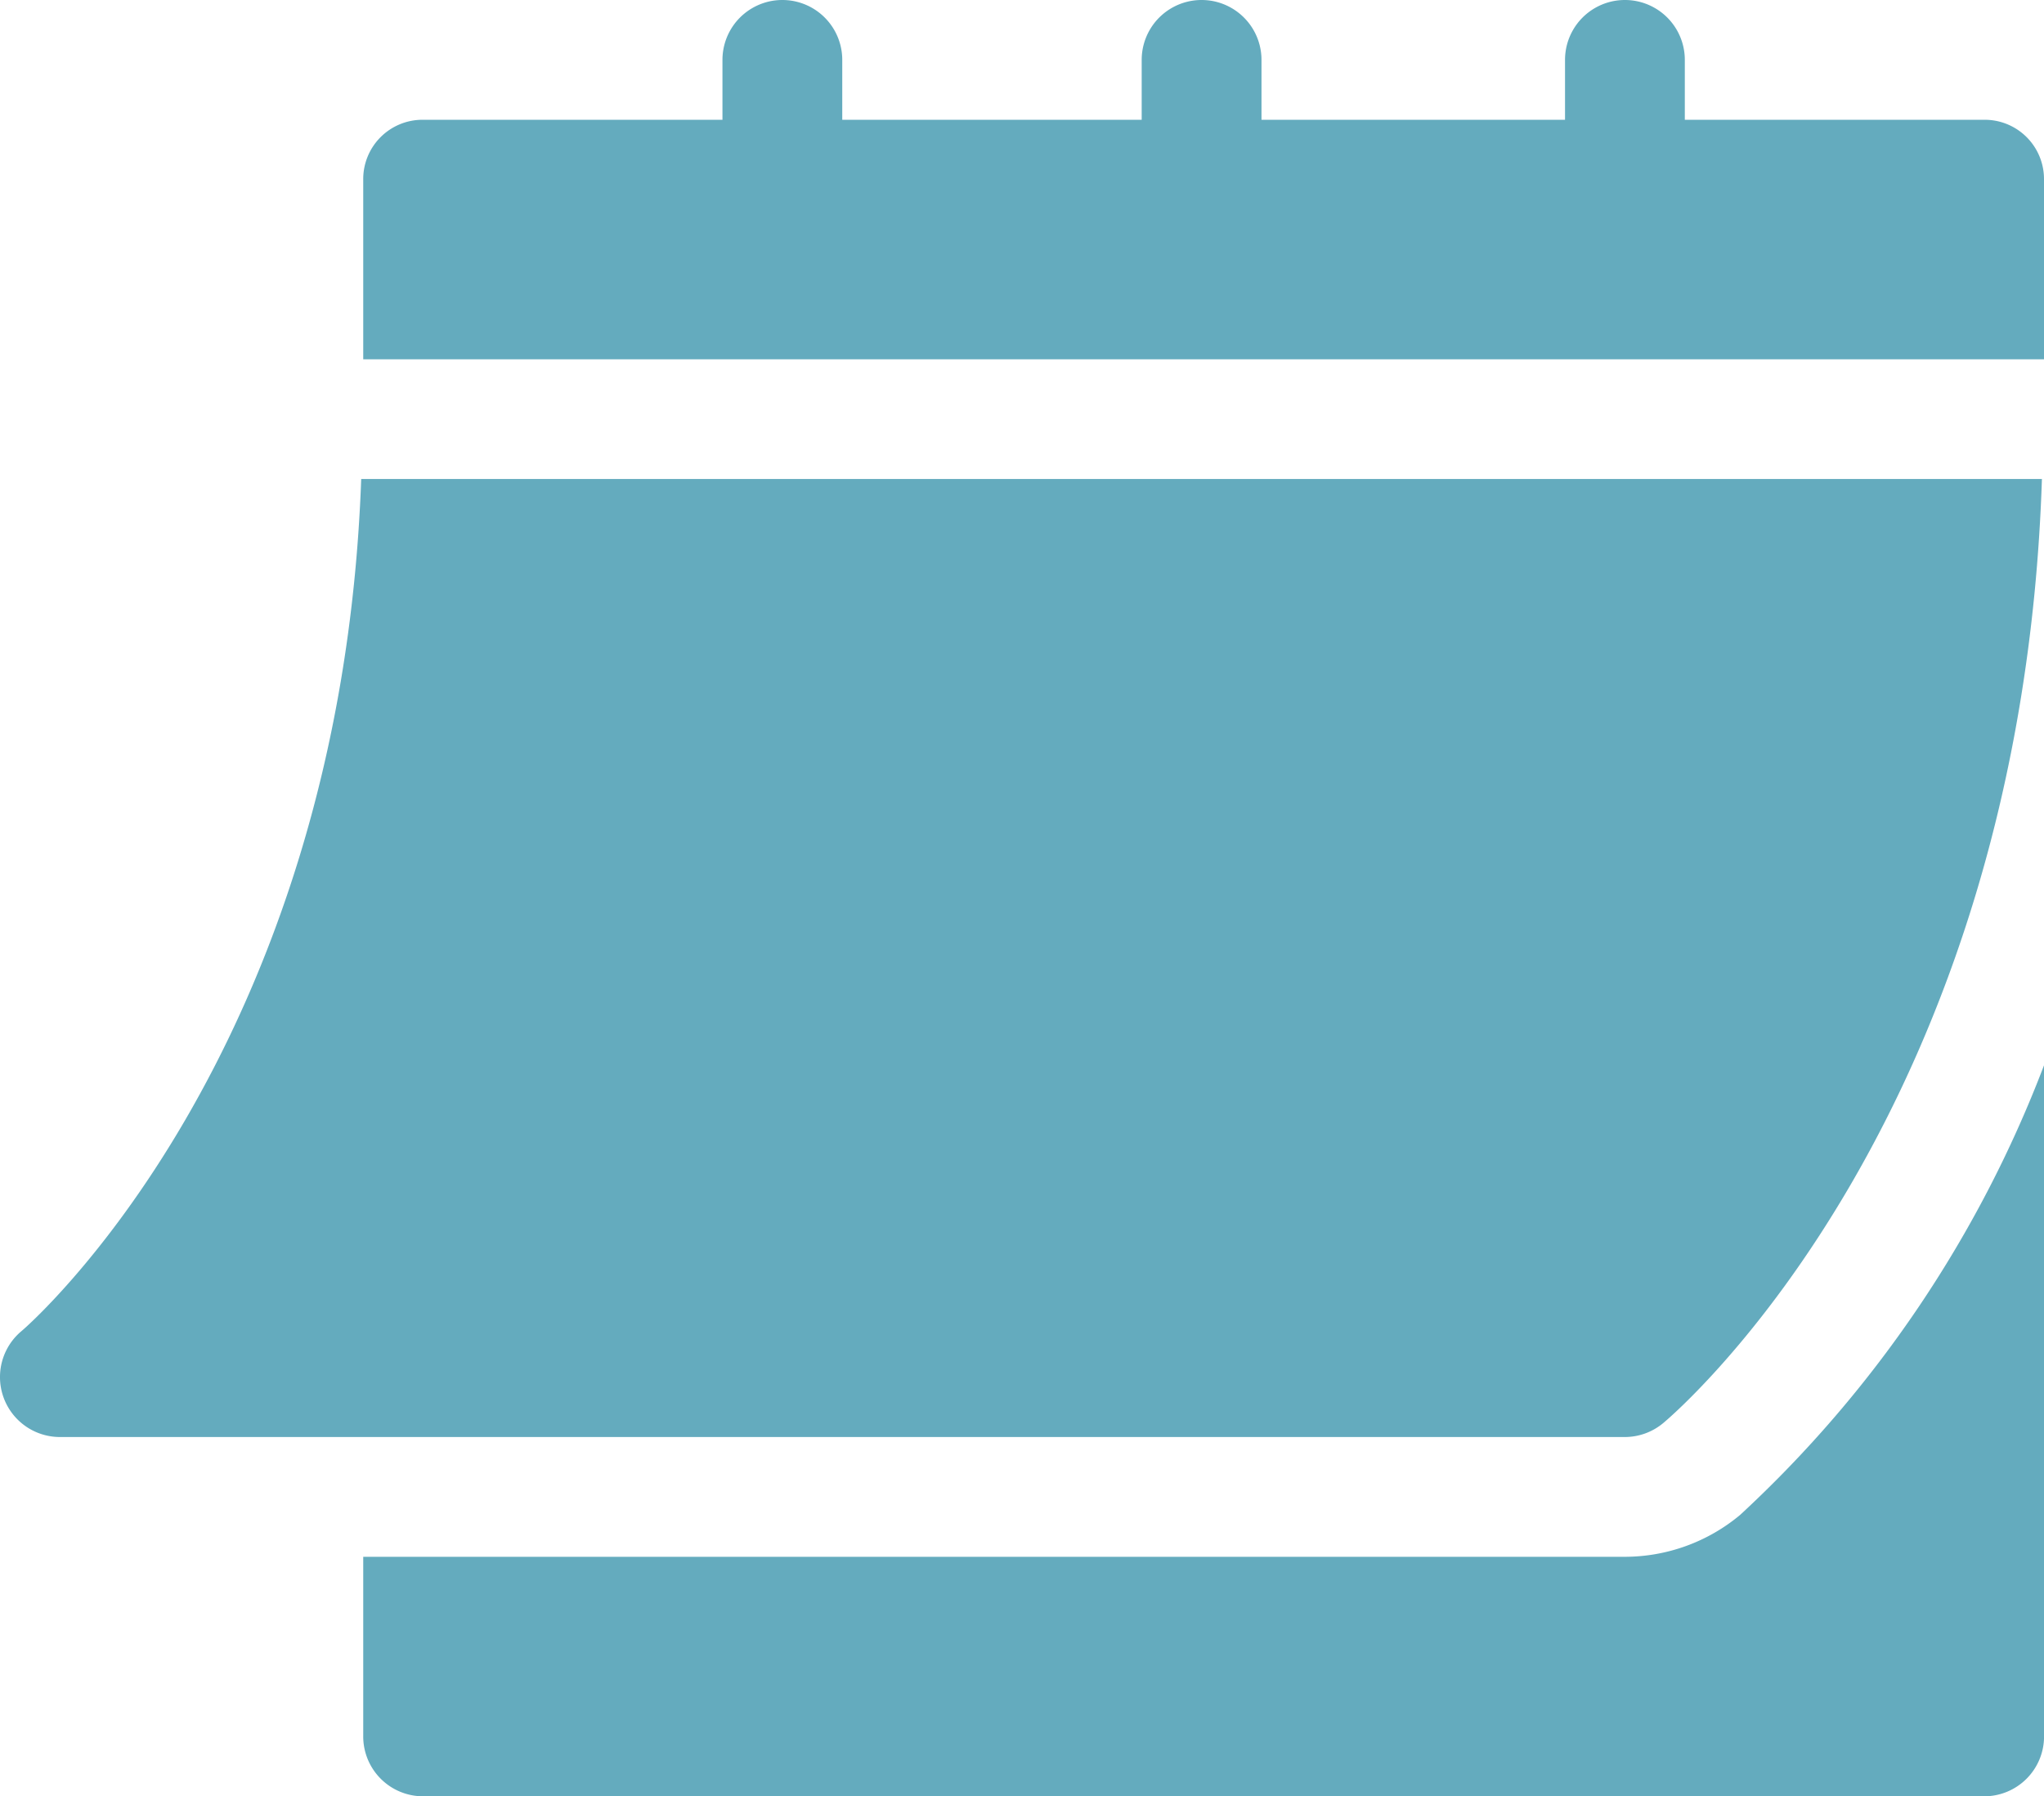
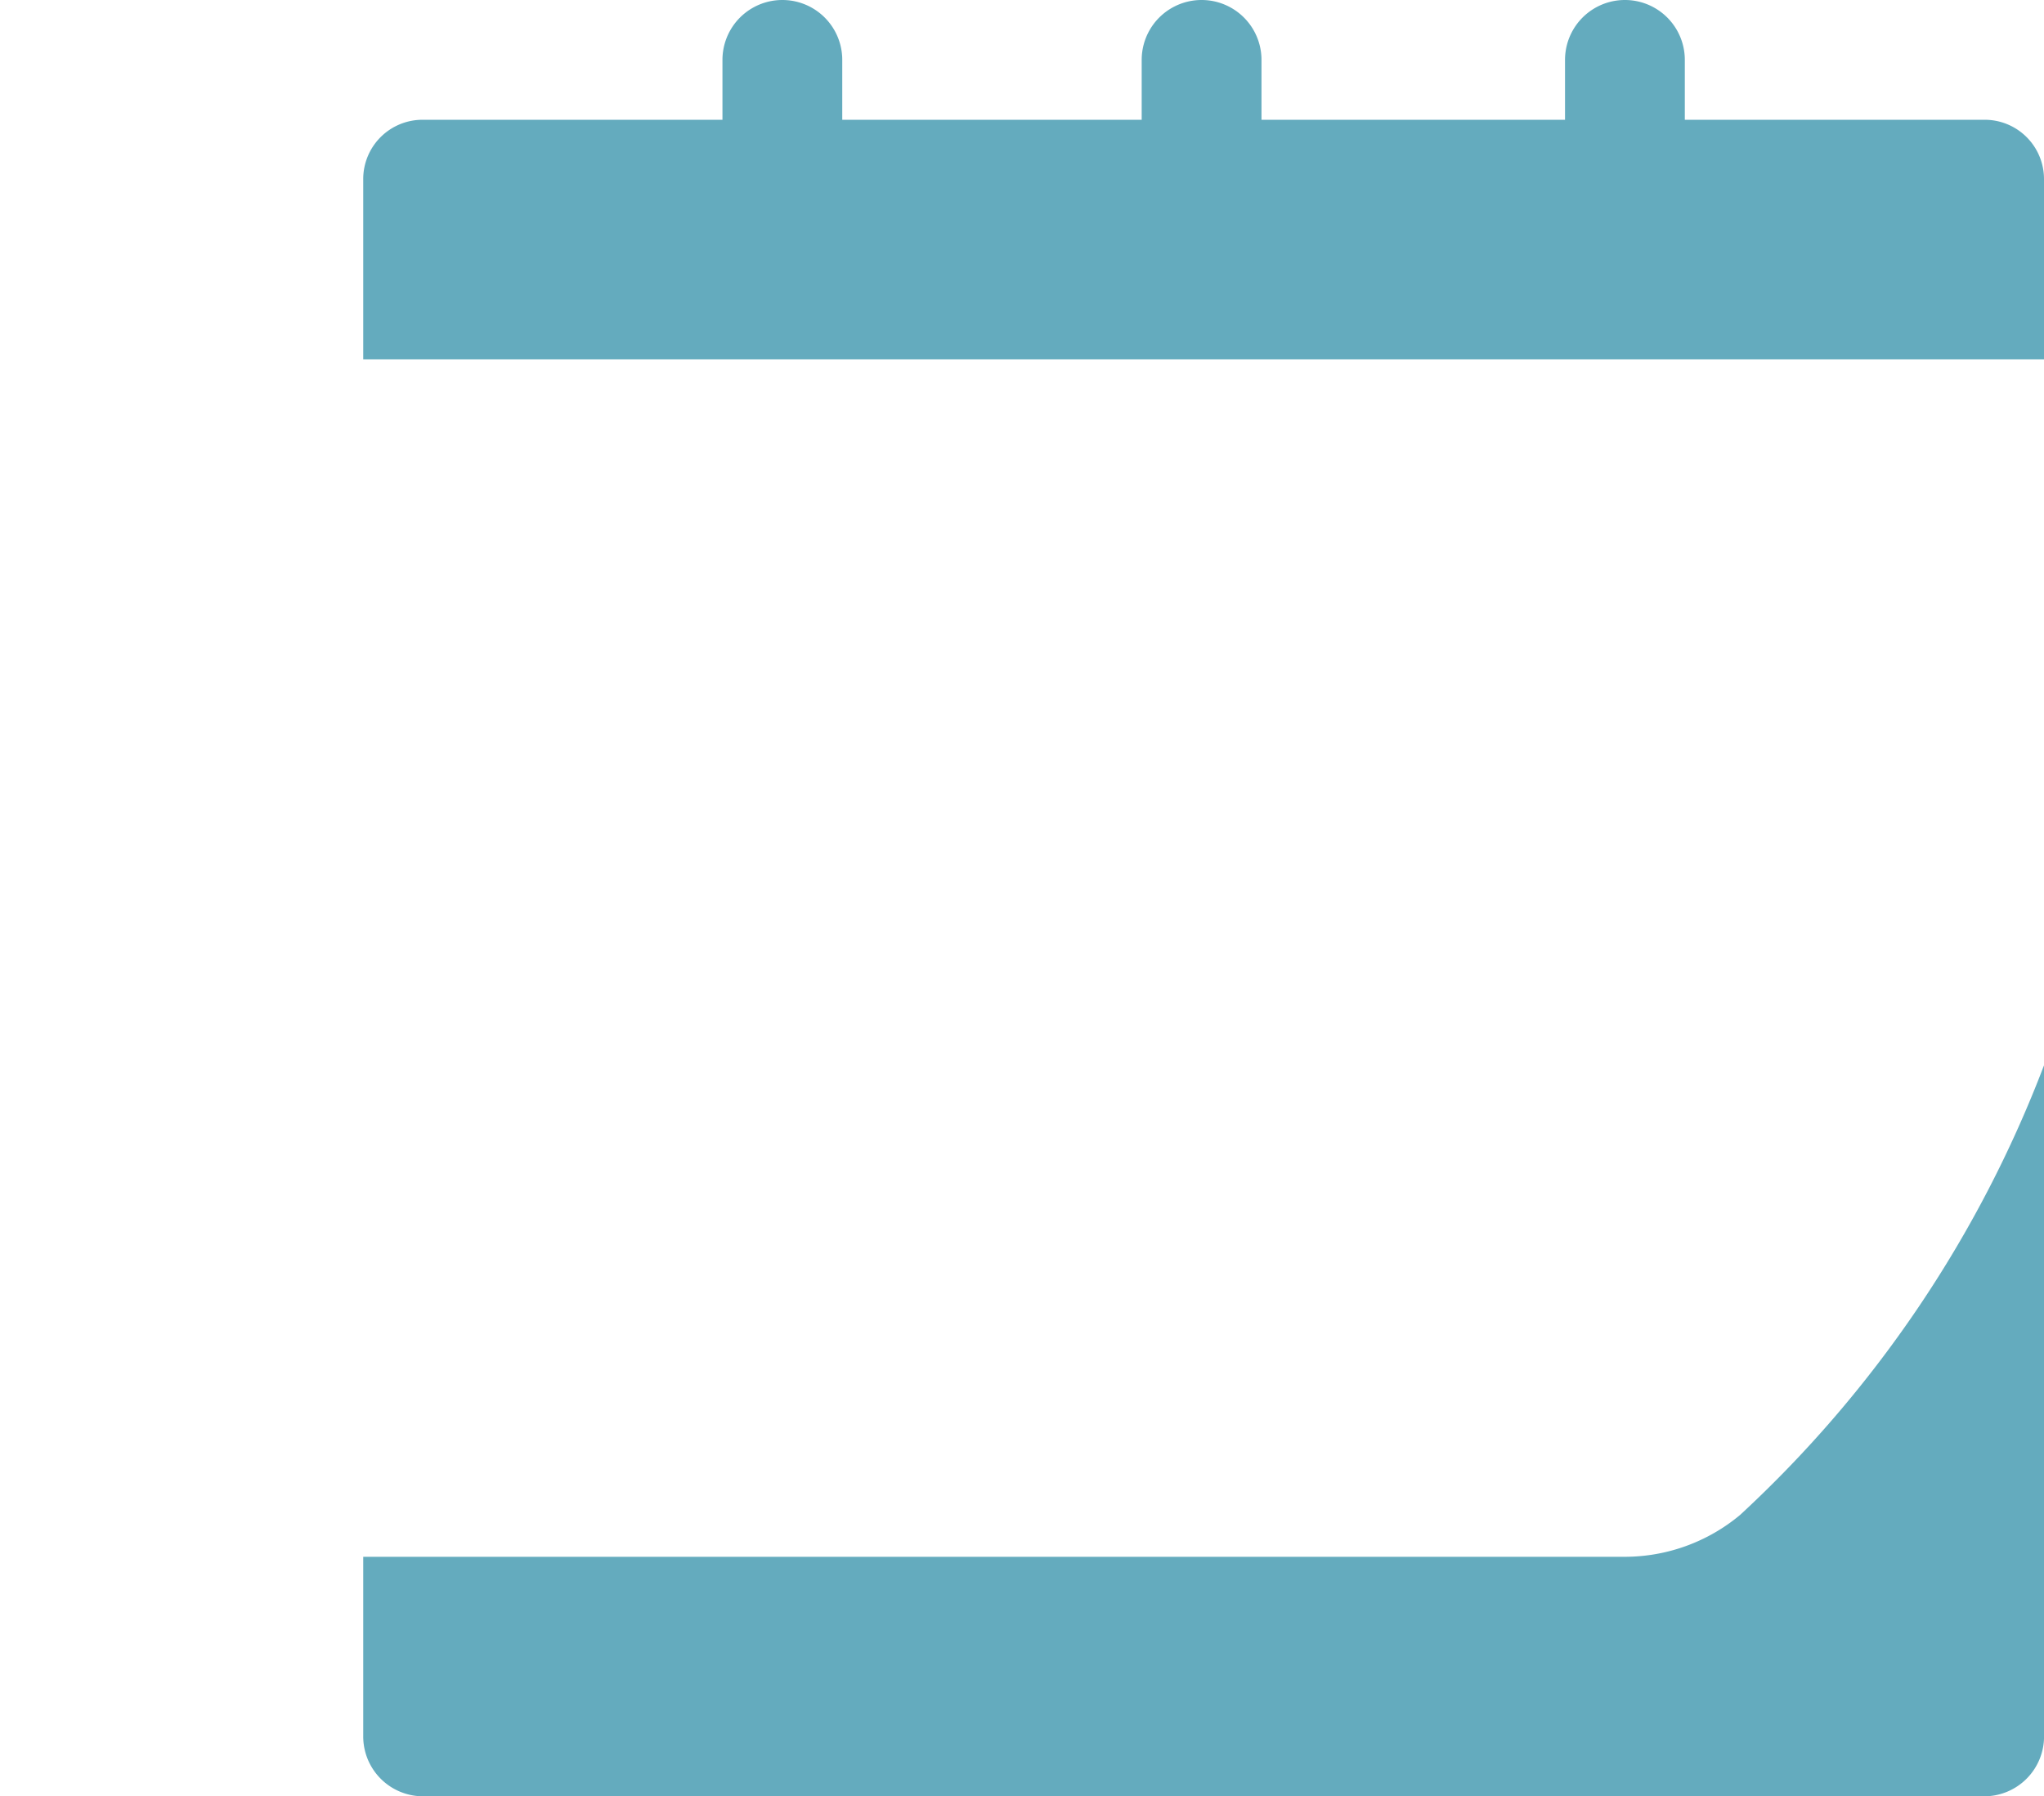
<svg xmlns="http://www.w3.org/2000/svg" width="40.404" height="35.513" viewBox="0 0 40.404 35.513">
  <g id="calendar" transform="translate(0 -30.988)">
-     <path id="Path_288" data-name="Path 288" d="M1.182,169.928H32.117a1.185,1.185,0,0,0,.758-.274c.3-.249,7.075-6.08,7.488-18.666H7.14c-.412,11.425-6.654,16.8-6.719,16.849a1.185,1.185,0,0,0,.761,2.091Z" transform="translate(0 -110.53)" fill="#64abbe" />
    <path id="Path_289" data-name="Path 289" d="M123.016,33.356H117.1V32.172a1.184,1.184,0,1,0-2.368,0v1.184h-6V32.172a1.184,1.184,0,1,0-2.368,0v1.184h-5.919V32.172a1.184,1.184,0,1,0-2.368,0v1.184H92.16a1.172,1.172,0,0,0-1.184,1.184v3.551H124.2V34.539A1.172,1.172,0,0,0,123.016,33.356Z" transform="translate(-83.796)" fill="#64abbe" />
    <path id="Path_290" data-name="Path 290" d="M118.193,306.735a3.562,3.562,0,0,1-2.279.827H90.977v3.551a1.183,1.183,0,0,0,1.184,1.184h30.857a1.183,1.183,0,0,0,1.184-1.184v-13.27A23.462,23.462,0,0,1,118.193,306.735Z" transform="translate(-83.797 -245.796)" fill="#64abbe" />
  </g>
</svg>